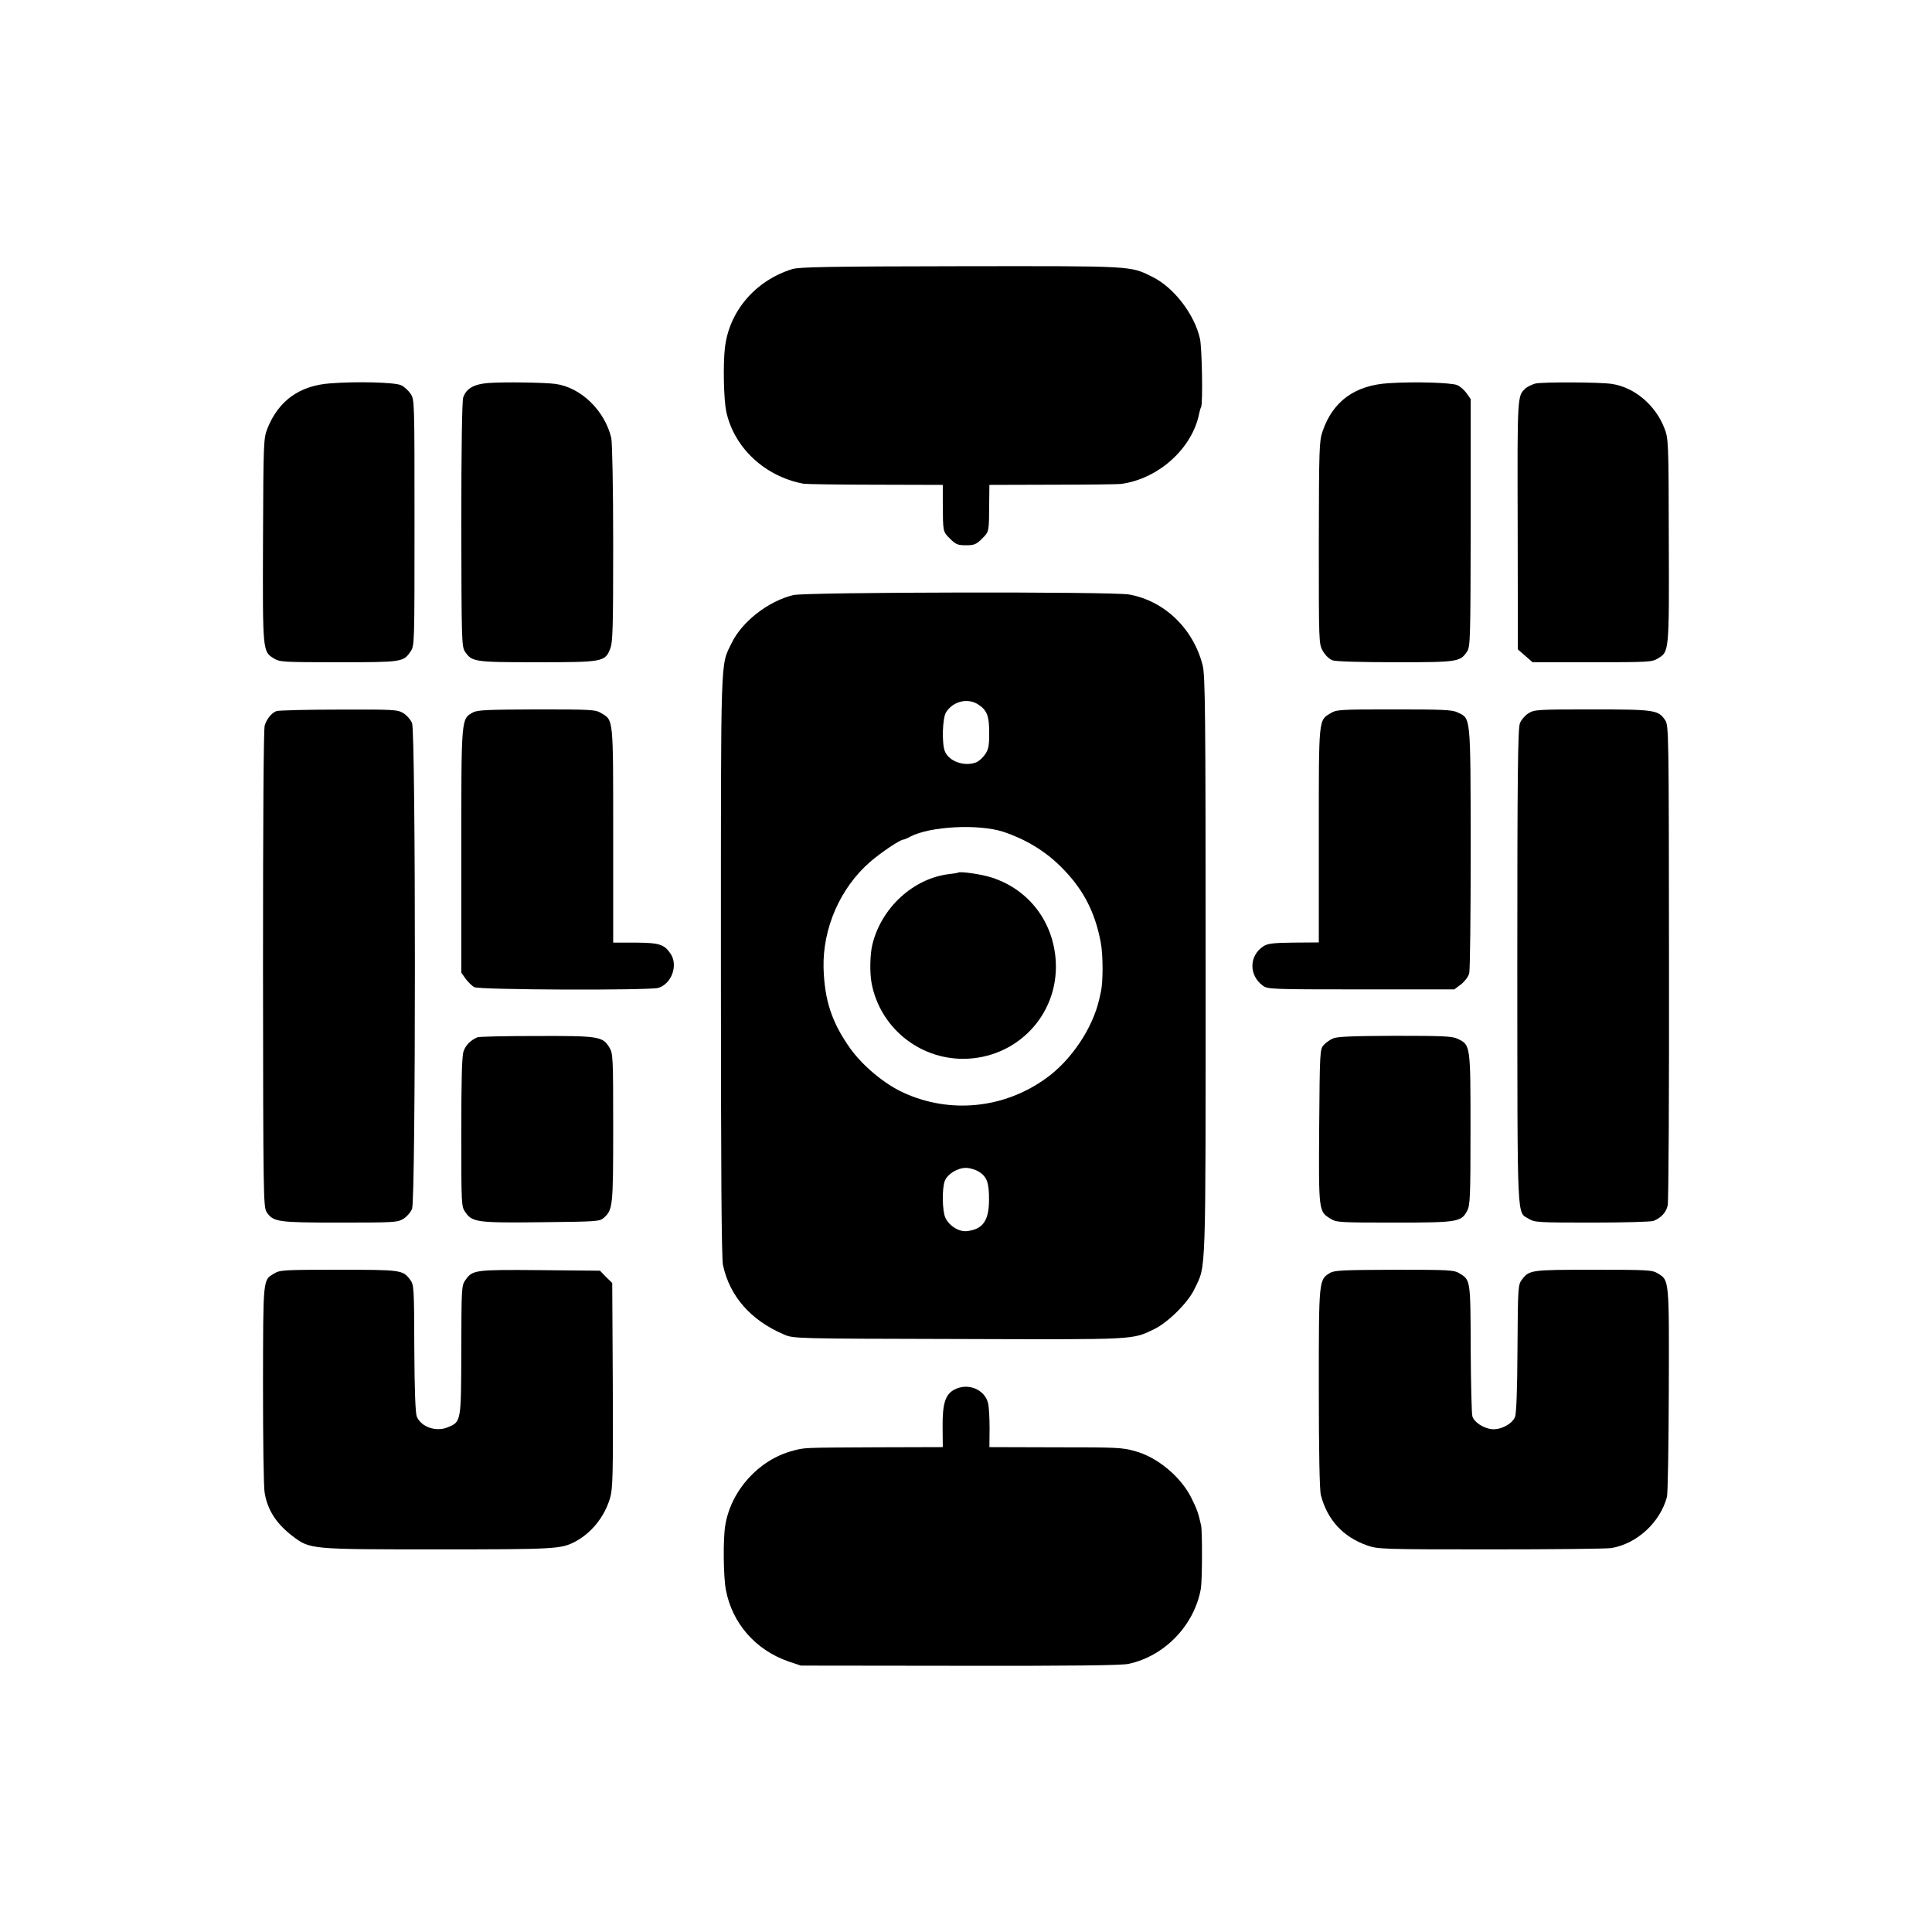
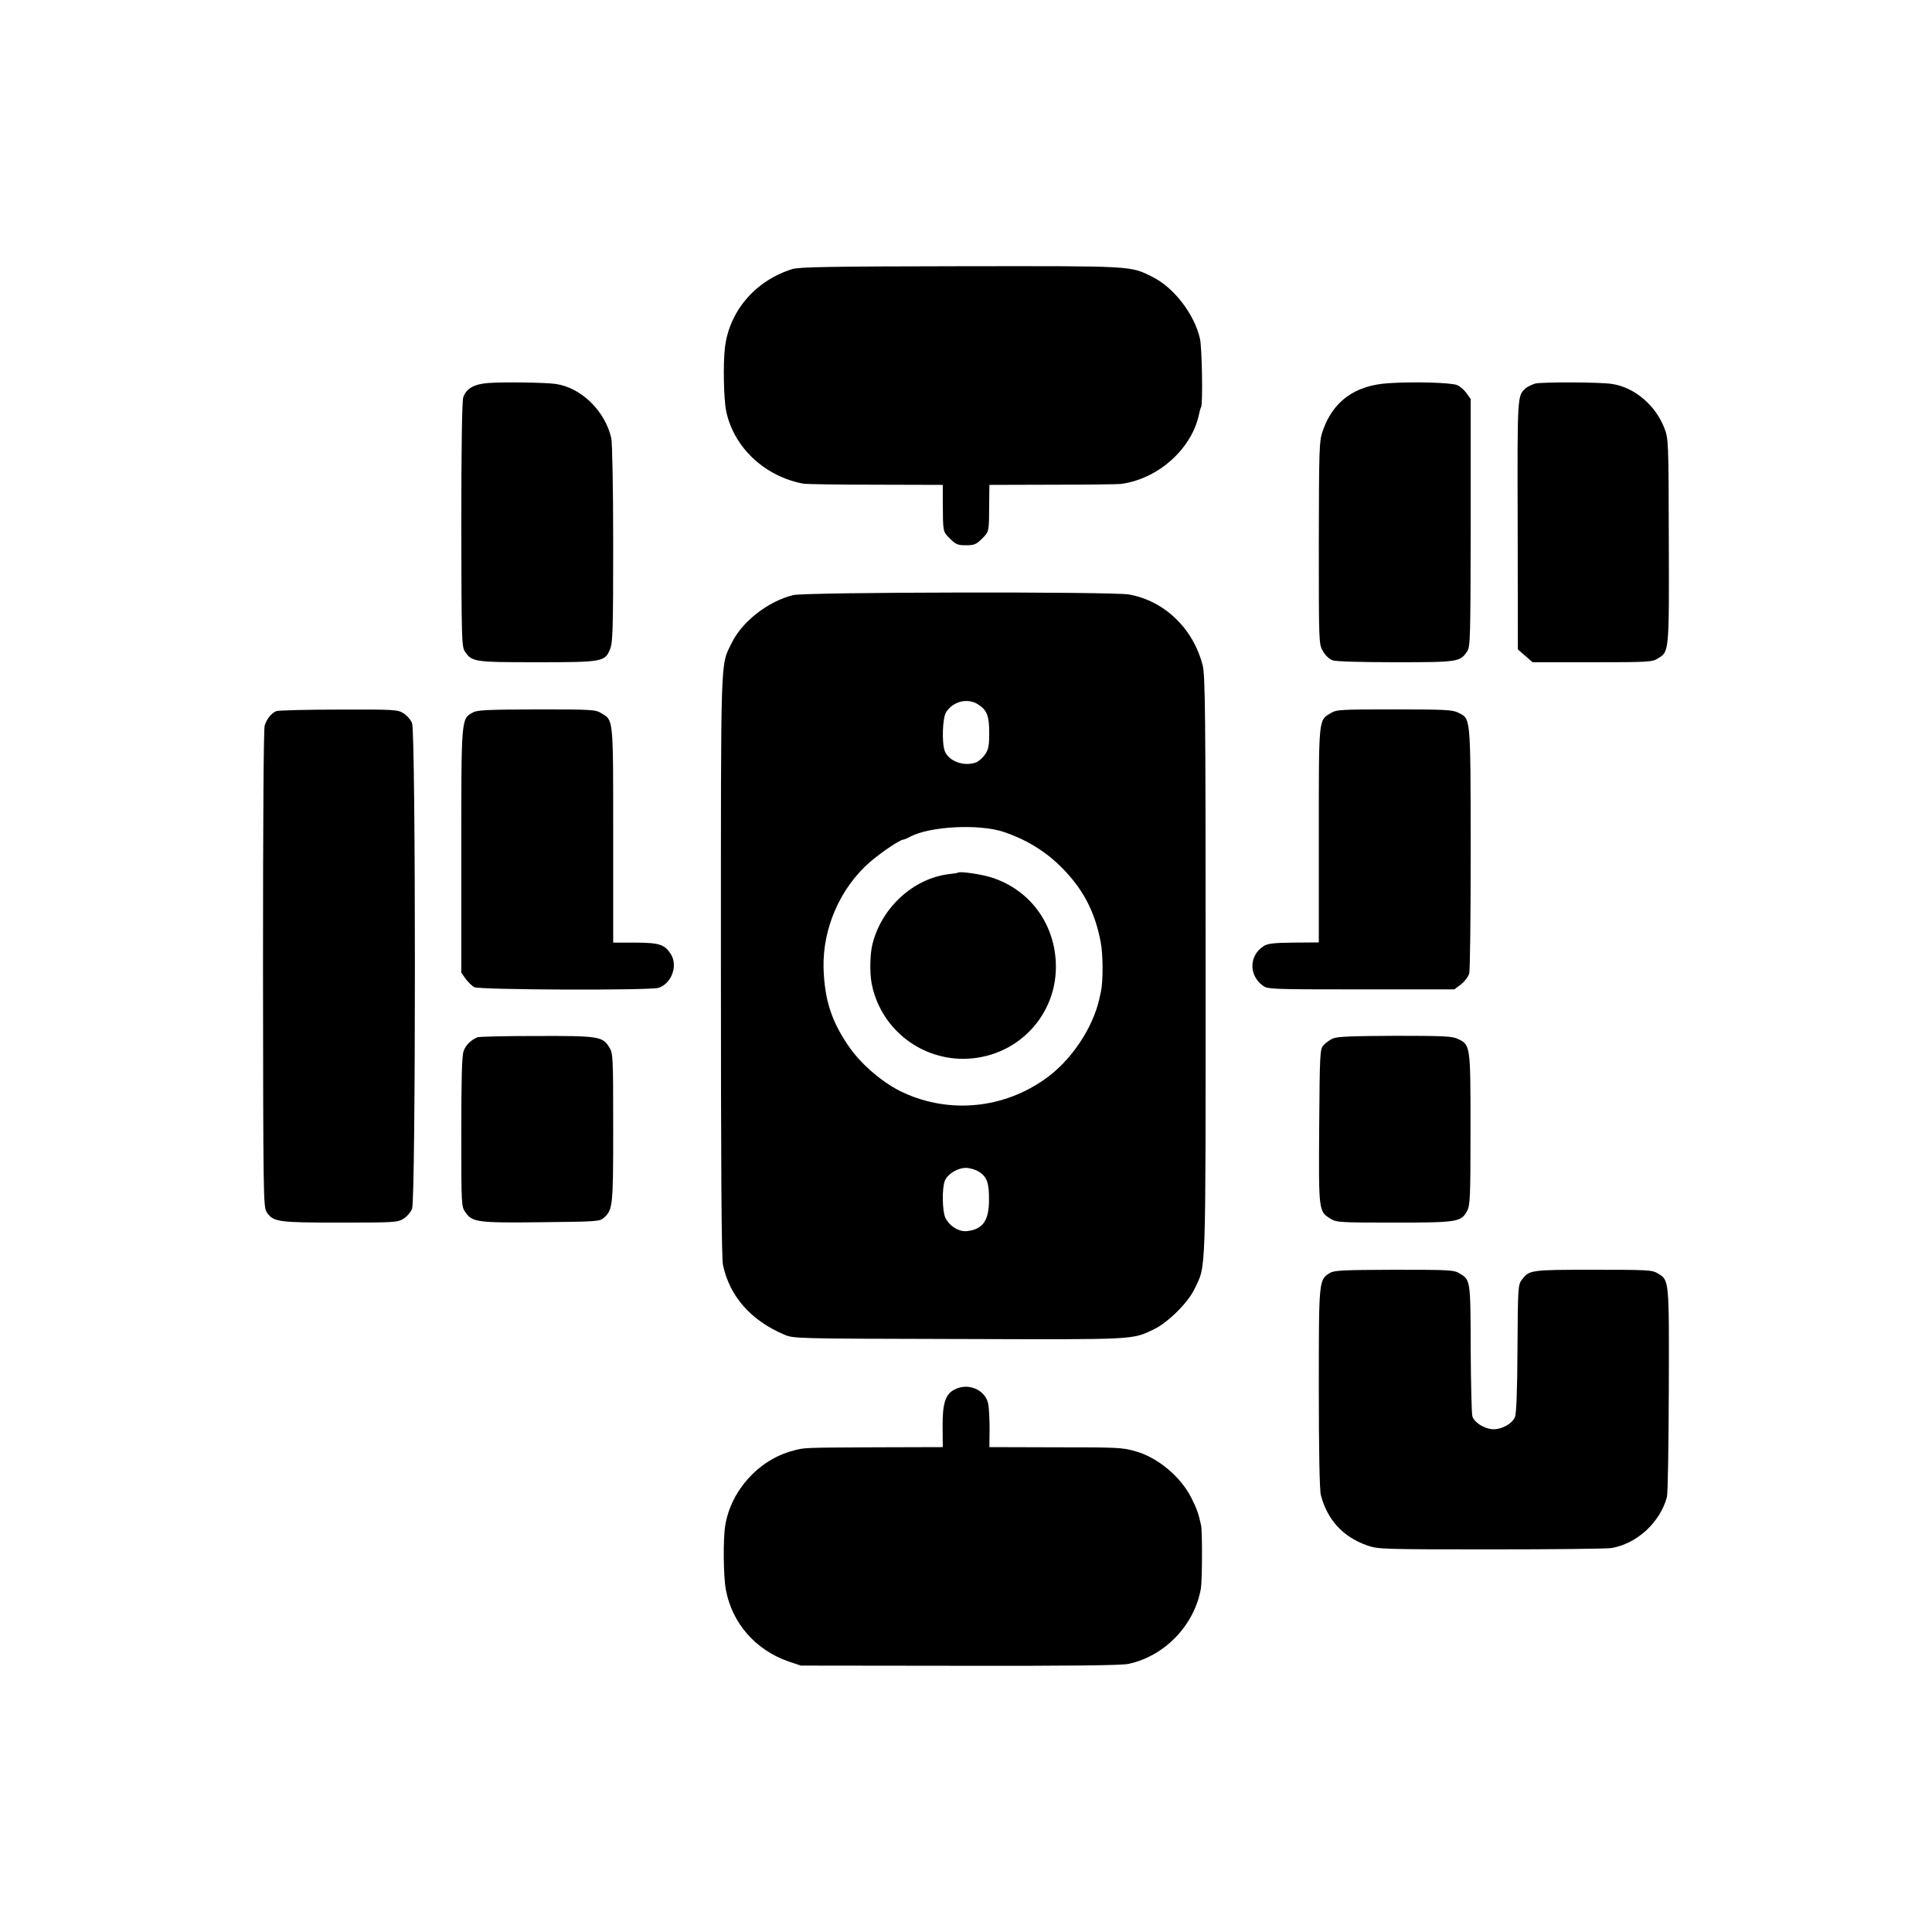
<svg xmlns="http://www.w3.org/2000/svg" version="1.0" width="1024pt" height="1024pt" viewBox="0 0 1024 1024" preserveAspectRatio="xMidYMid meet">
  <g transform="translate(0,1024) scale(0.1,-0.1)" fill="#000000" stroke="none">
    <path d="M4200 8814 c-197 -61 -336 -224 -358 -419 -10 -88 -6 -272 7 -335 41 -193 205 -346 411 -384 14 -2 185 -5 381 -5 l356 -1 0 -97 c1 -154 0 -150 38 -188 31 -31 42 -35 85 -35 43 0 54 4 85 35 38 38 37 33 38 193 l1 92 335 1 c185 0 348 2 362 4 199 26 379 189 415 374 3 14 7 28 10 33 10 16 5 315 -6 363 -29 129 -138 271 -251 327 -120 60 -96 58 -1019 57 -693 -1 -853 -4 -890 -15z" />
-     <path d="M1749 8208 c-162 -12 -273 -92 -332 -240 -20 -52 -21 -68 -23 -593 -2 -593 -2 -588 58 -625 31 -19 50 -20 343 -20 337 0 343 1 381 57 21 31 21 34 21 683 0 648 0 652 -21 683 -12 18 -34 38 -50 45 -31 16 -238 21 -377 10z" />
    <path d="M2588 8210 c-76 -6 -117 -29 -133 -77 -6 -19 -10 -267 -10 -674 1 -611 2 -645 19 -672 37 -55 48 -57 381 -57 350 0 362 2 389 71 14 34 16 108 16 557 0 305 -5 535 -10 560 -34 145 -160 268 -295 287 -56 8 -277 11 -357 5z" />
    <path d="M7360 8209 c-179 -11 -296 -96 -350 -255 -18 -51 -19 -91 -20 -590 0 -532 0 -536 21 -574 14 -24 34 -43 52 -50 18 -6 149 -10 334 -10 331 0 342 2 379 57 17 27 18 60 19 683 l0 655 -22 31 c-12 17 -35 37 -50 43 -32 13 -225 19 -363 10z" />
    <path d="M8137 8207 c-17 -5 -40 -16 -51 -25 -44 -41 -44 -32 -42 -726 l1 -658 39 -34 39 -34 316 0 c297 0 318 1 348 20 60 36 60 32 58 625 -1 533 -2 541 -24 597 -47 121 -158 215 -277 233 -61 10 -370 11 -407 2z" />
    <path d="M4205 7086 c-133 -32 -273 -141 -328 -256 -59 -122 -56 -30 -56 -1705 0 -1067 3 -1555 11 -1590 35 -165 147 -293 323 -368 50 -22 55 -22 925 -24 952 -3 919 -5 1039 53 73 36 180 142 213 214 61 129 58 32 58 1710 0 1354 -2 1542 -16 1595 -50 194 -202 340 -389 374 -88 16 -1712 13 -1780 -3z m980 -580 c47 -31 58 -61 58 -151 0 -70 -4 -88 -23 -115 -12 -17 -33 -36 -47 -41 -62 -23 -143 5 -165 59 -17 42 -13 178 7 208 38 58 115 76 170 40z m134 -675 c116 -39 218 -100 301 -182 118 -116 183 -238 214 -403 13 -65 13 -211 1 -263 -3 -13 -7 -31 -9 -40 -35 -154 -150 -325 -283 -419 -222 -160 -508 -188 -753 -76 -102 46 -218 143 -285 237 -96 136 -135 253 -140 425 -5 211 89 425 247 562 59 51 159 118 176 118 4 0 21 7 37 16 106 55 363 68 494 25z m-131 -1801 c43 -27 55 -59 54 -153 -1 -107 -33 -152 -115 -162 -42 -6 -95 26 -116 70 -17 35 -19 157 -3 197 15 36 67 68 112 68 19 0 50 -9 68 -20z" />
    <path d="M5078 5615 c-2 -2 -23 -5 -48 -8 -190 -23 -358 -178 -406 -372 -13 -52 -15 -152 -4 -208 45 -232 249 -399 485 -399 283 1 504 231 491 512 -10 211 -141 385 -340 449 -51 17 -169 34 -178 26z" />
    <path d="M1465 6471 c-27 -11 -50 -40 -62 -76 -6 -19 -9 -494 -9 -1290 1 -1204 2 -1262 19 -1289 35 -53 59 -56 389 -56 286 0 305 1 336 20 18 11 39 35 46 53 20 47 20 2527 0 2574 -7 18 -28 42 -46 53 -31 19 -49 20 -343 19 -170 0 -319 -4 -330 -8z" />
    <path d="M2507 6464 c-63 -34 -62 -24 -62 -735 l0 -644 23 -33 c13 -17 33 -37 45 -44 28 -15 925 -18 976 -4 70 21 106 118 66 180 -34 51 -60 59 -187 60 l-118 0 0 569 c0 627 2 608 -63 647 -30 19 -52 20 -342 20 -259 -1 -315 -3 -338 -16z" />
    <path d="M7053 6460 c-65 -39 -63 -20 -63 -647 l0 -568 -134 -1 c-106 -1 -138 -5 -159 -19 -77 -50 -79 -153 -4 -209 26 -19 40 -20 521 -20 l494 0 36 27 c20 16 39 41 43 58 5 16 8 317 8 667 -1 709 1 682 -69 716 -29 14 -77 16 -338 16 -283 0 -305 -1 -335 -20z" />
-     <path d="M8102 6460 c-18 -11 -39 -35 -46 -53 -11 -26 -14 -270 -14 -1292 1 -1382 -3 -1296 61 -1335 30 -19 52 -20 334 -20 166 0 313 4 327 9 40 16 66 44 75 81 5 19 8 600 7 1290 -1 1228 -1 1256 -21 1284 -36 53 -56 56 -387 56 -286 0 -305 -1 -336 -20z" />
+     <path d="M8102 6460 z" />
    <path d="M2530 4742 c-37 -16 -62 -42 -73 -74 -9 -25 -12 -151 -12 -429 0 -394 0 -394 23 -426 36 -51 64 -55 403 -51 290 3 308 4 329 23 48 43 50 58 50 477 0 377 -1 394 -20 426 -36 59 -56 62 -387 61 -164 0 -305 -3 -313 -7z" />
    <path d="M7065 4736 c-16 -7 -39 -23 -50 -36 -19 -21 -20 -38 -23 -431 -3 -452 -3 -450 61 -489 30 -19 52 -20 335 -20 337 0 357 3 388 62 16 30 18 70 18 433 0 446 0 447 -68 479 -29 14 -76 16 -333 16 -225 -1 -305 -4 -328 -14z" />
-     <path d="M1453 3490 c-60 -36 -58 -18 -59 -589 0 -289 3 -547 9 -575 16 -92 63 -163 148 -228 93 -70 91 -70 769 -70 619 0 652 2 725 39 89 46 160 134 189 235 14 48 16 124 14 596 l-3 542 -33 32 -32 33 -317 3 c-345 3 -358 1 -395 -51 -22 -30 -22 -38 -23 -372 -1 -383 0 -380 -72 -410 -62 -26 -141 2 -164 57 -7 18 -12 136 -13 362 -1 323 -2 336 -22 363 -39 52 -46 53 -379 53 -289 0 -312 -1 -342 -20z" />
    <path d="M7049 3493 c-59 -36 -59 -34 -59 -611 0 -334 4 -542 11 -567 34 -130 117 -221 245 -266 57 -20 77 -21 655 -21 328 0 616 3 640 7 135 23 257 135 294 270 5 17 9 272 10 567 2 588 2 582 -57 618 -31 19 -50 20 -343 20 -333 0 -340 -1 -379 -53 -20 -27 -21 -40 -23 -364 -1 -222 -6 -345 -13 -363 -16 -38 -75 -69 -123 -65 -44 5 -93 36 -103 68 -4 12 -8 173 -9 357 -1 364 -1 366 -58 400 -30 19 -52 20 -347 20 -274 -1 -318 -3 -341 -17z" />
    <path d="M5057 2874 c-47 -25 -62 -75 -61 -197 l1 -107 -356 -1 c-389 -2 -376 -1 -441 -19 -180 -48 -326 -211 -356 -395 -12 -72 -10 -269 3 -340 33 -178 157 -320 332 -381 l66 -22 841 -1 c592 -1 857 2 895 10 192 41 350 205 384 400 7 40 8 305 1 334 -14 65 -22 86 -51 145 -57 114 -181 217 -300 249 -71 19 -86 20 -431 20 l-340 1 1 98 c0 53 -3 114 -8 135 -18 74 -109 110 -180 71z" />
  </g>
</svg>